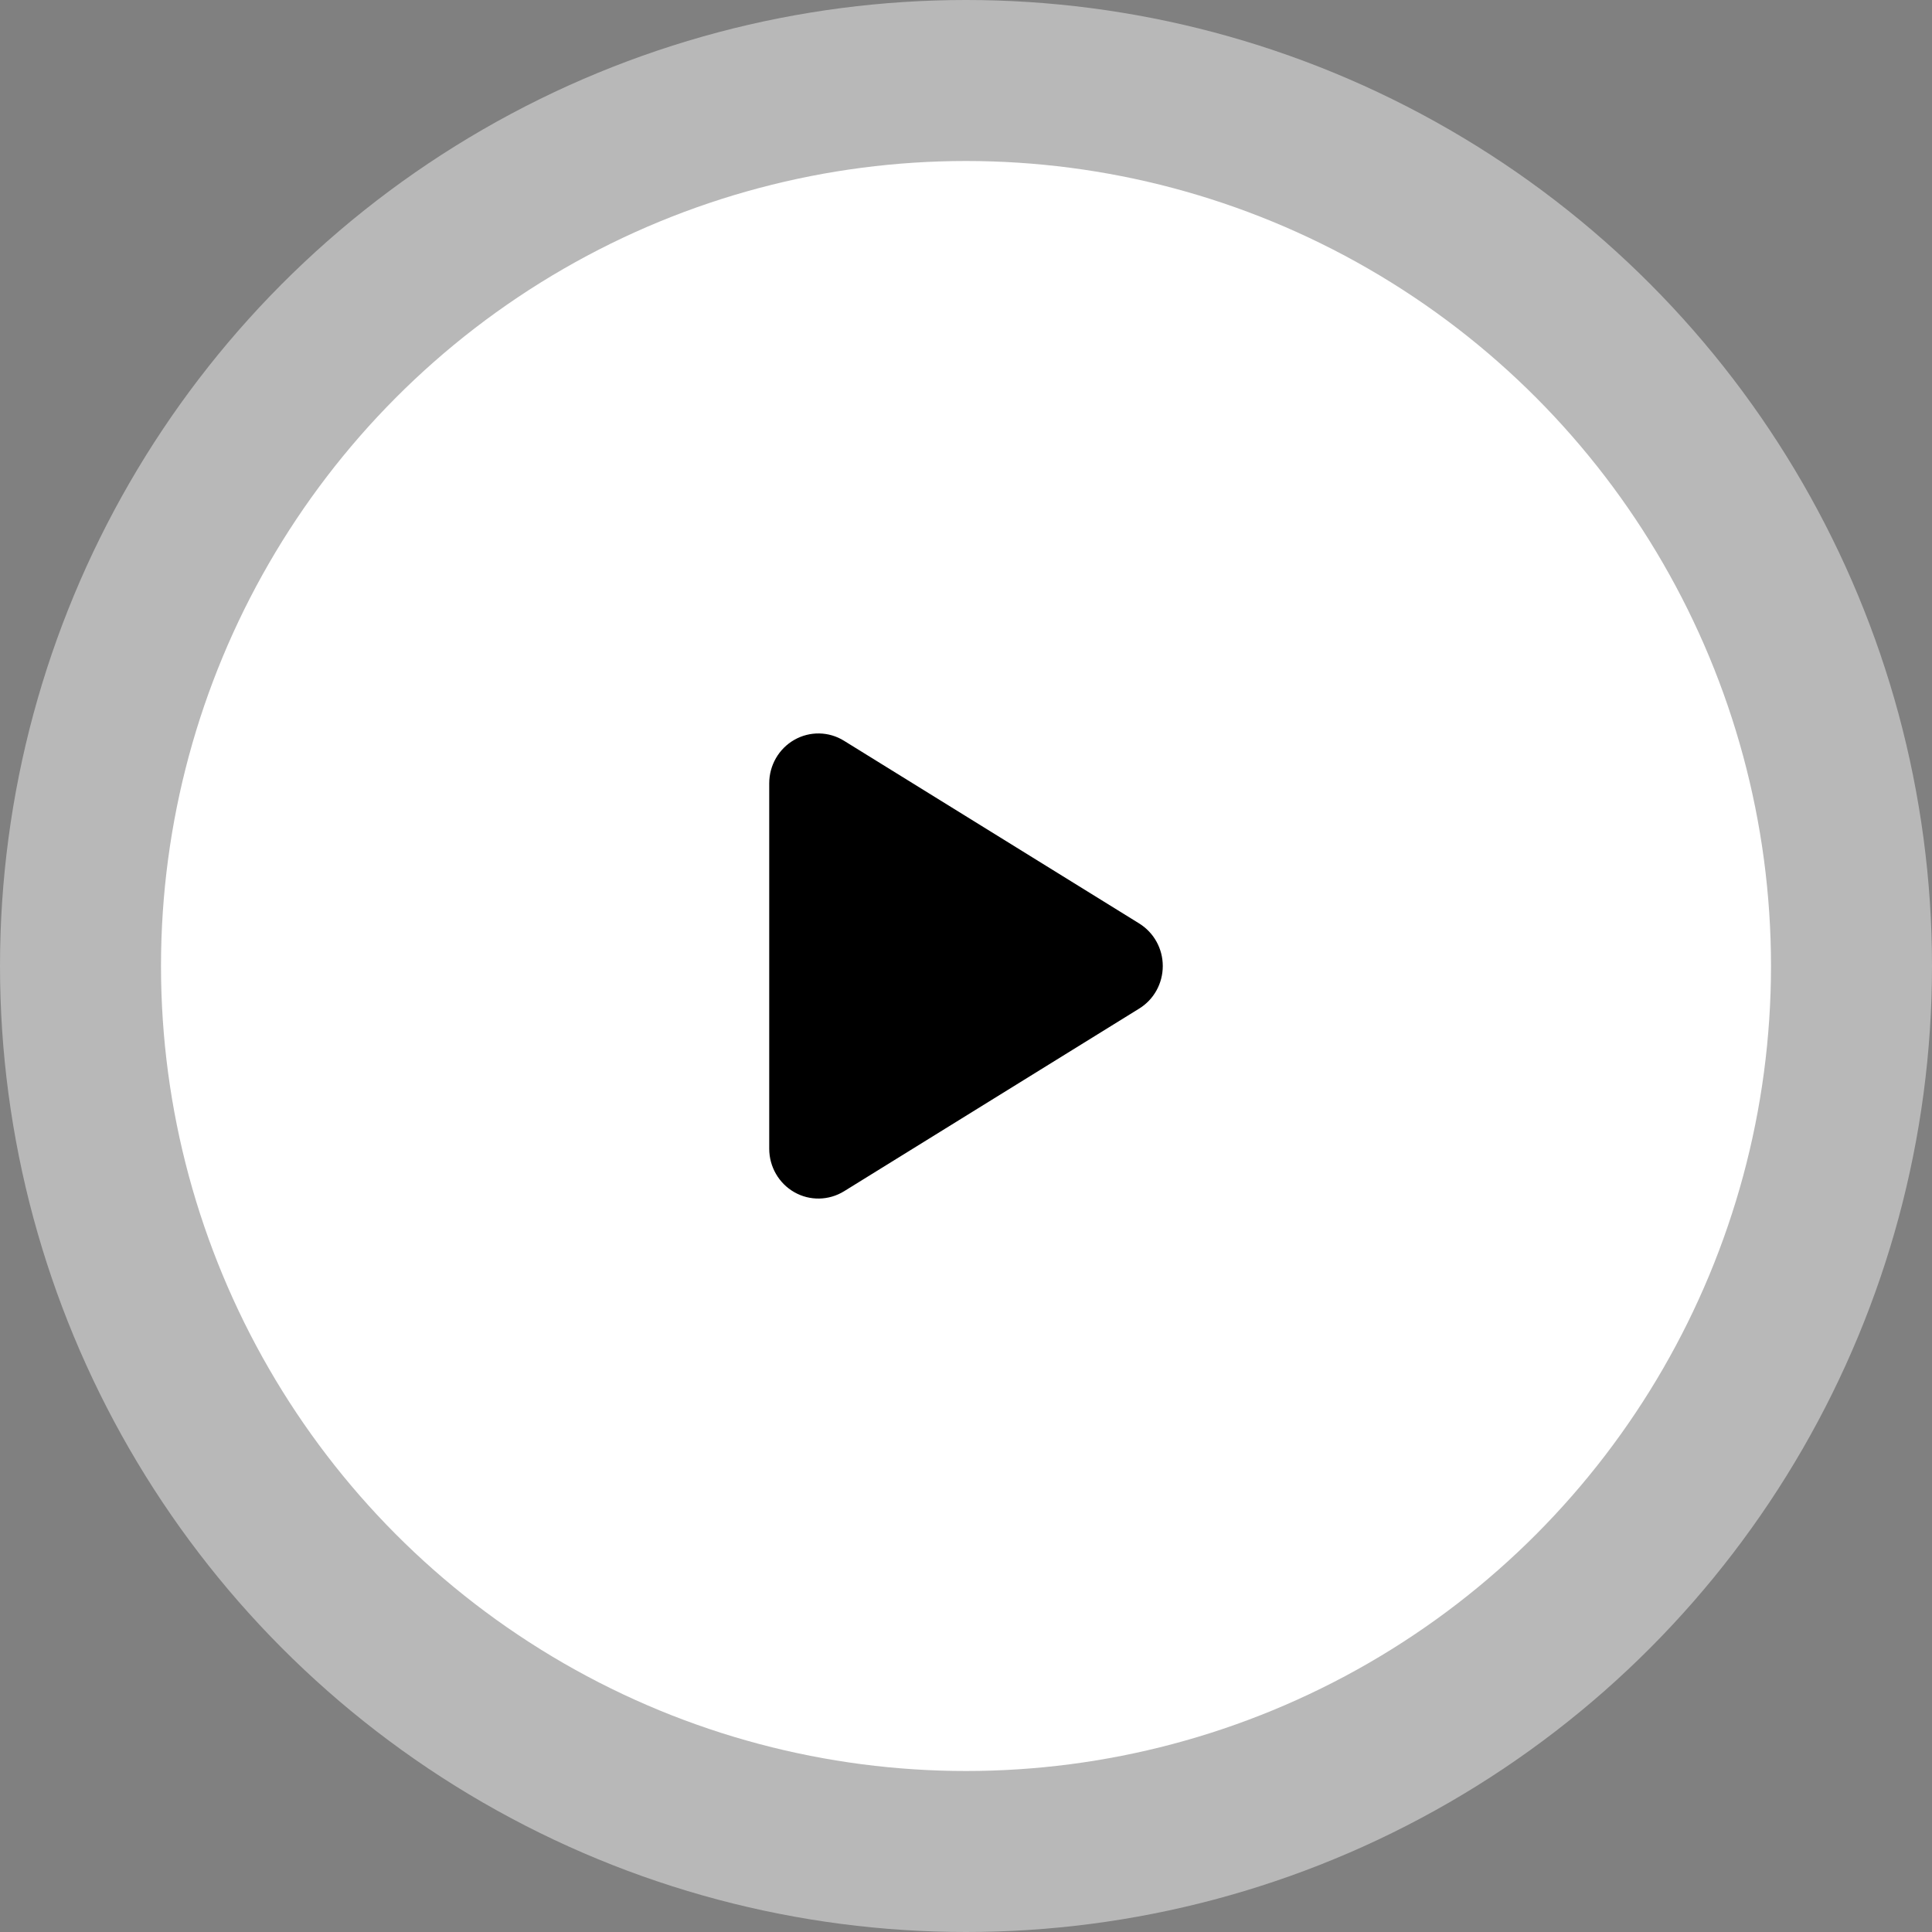
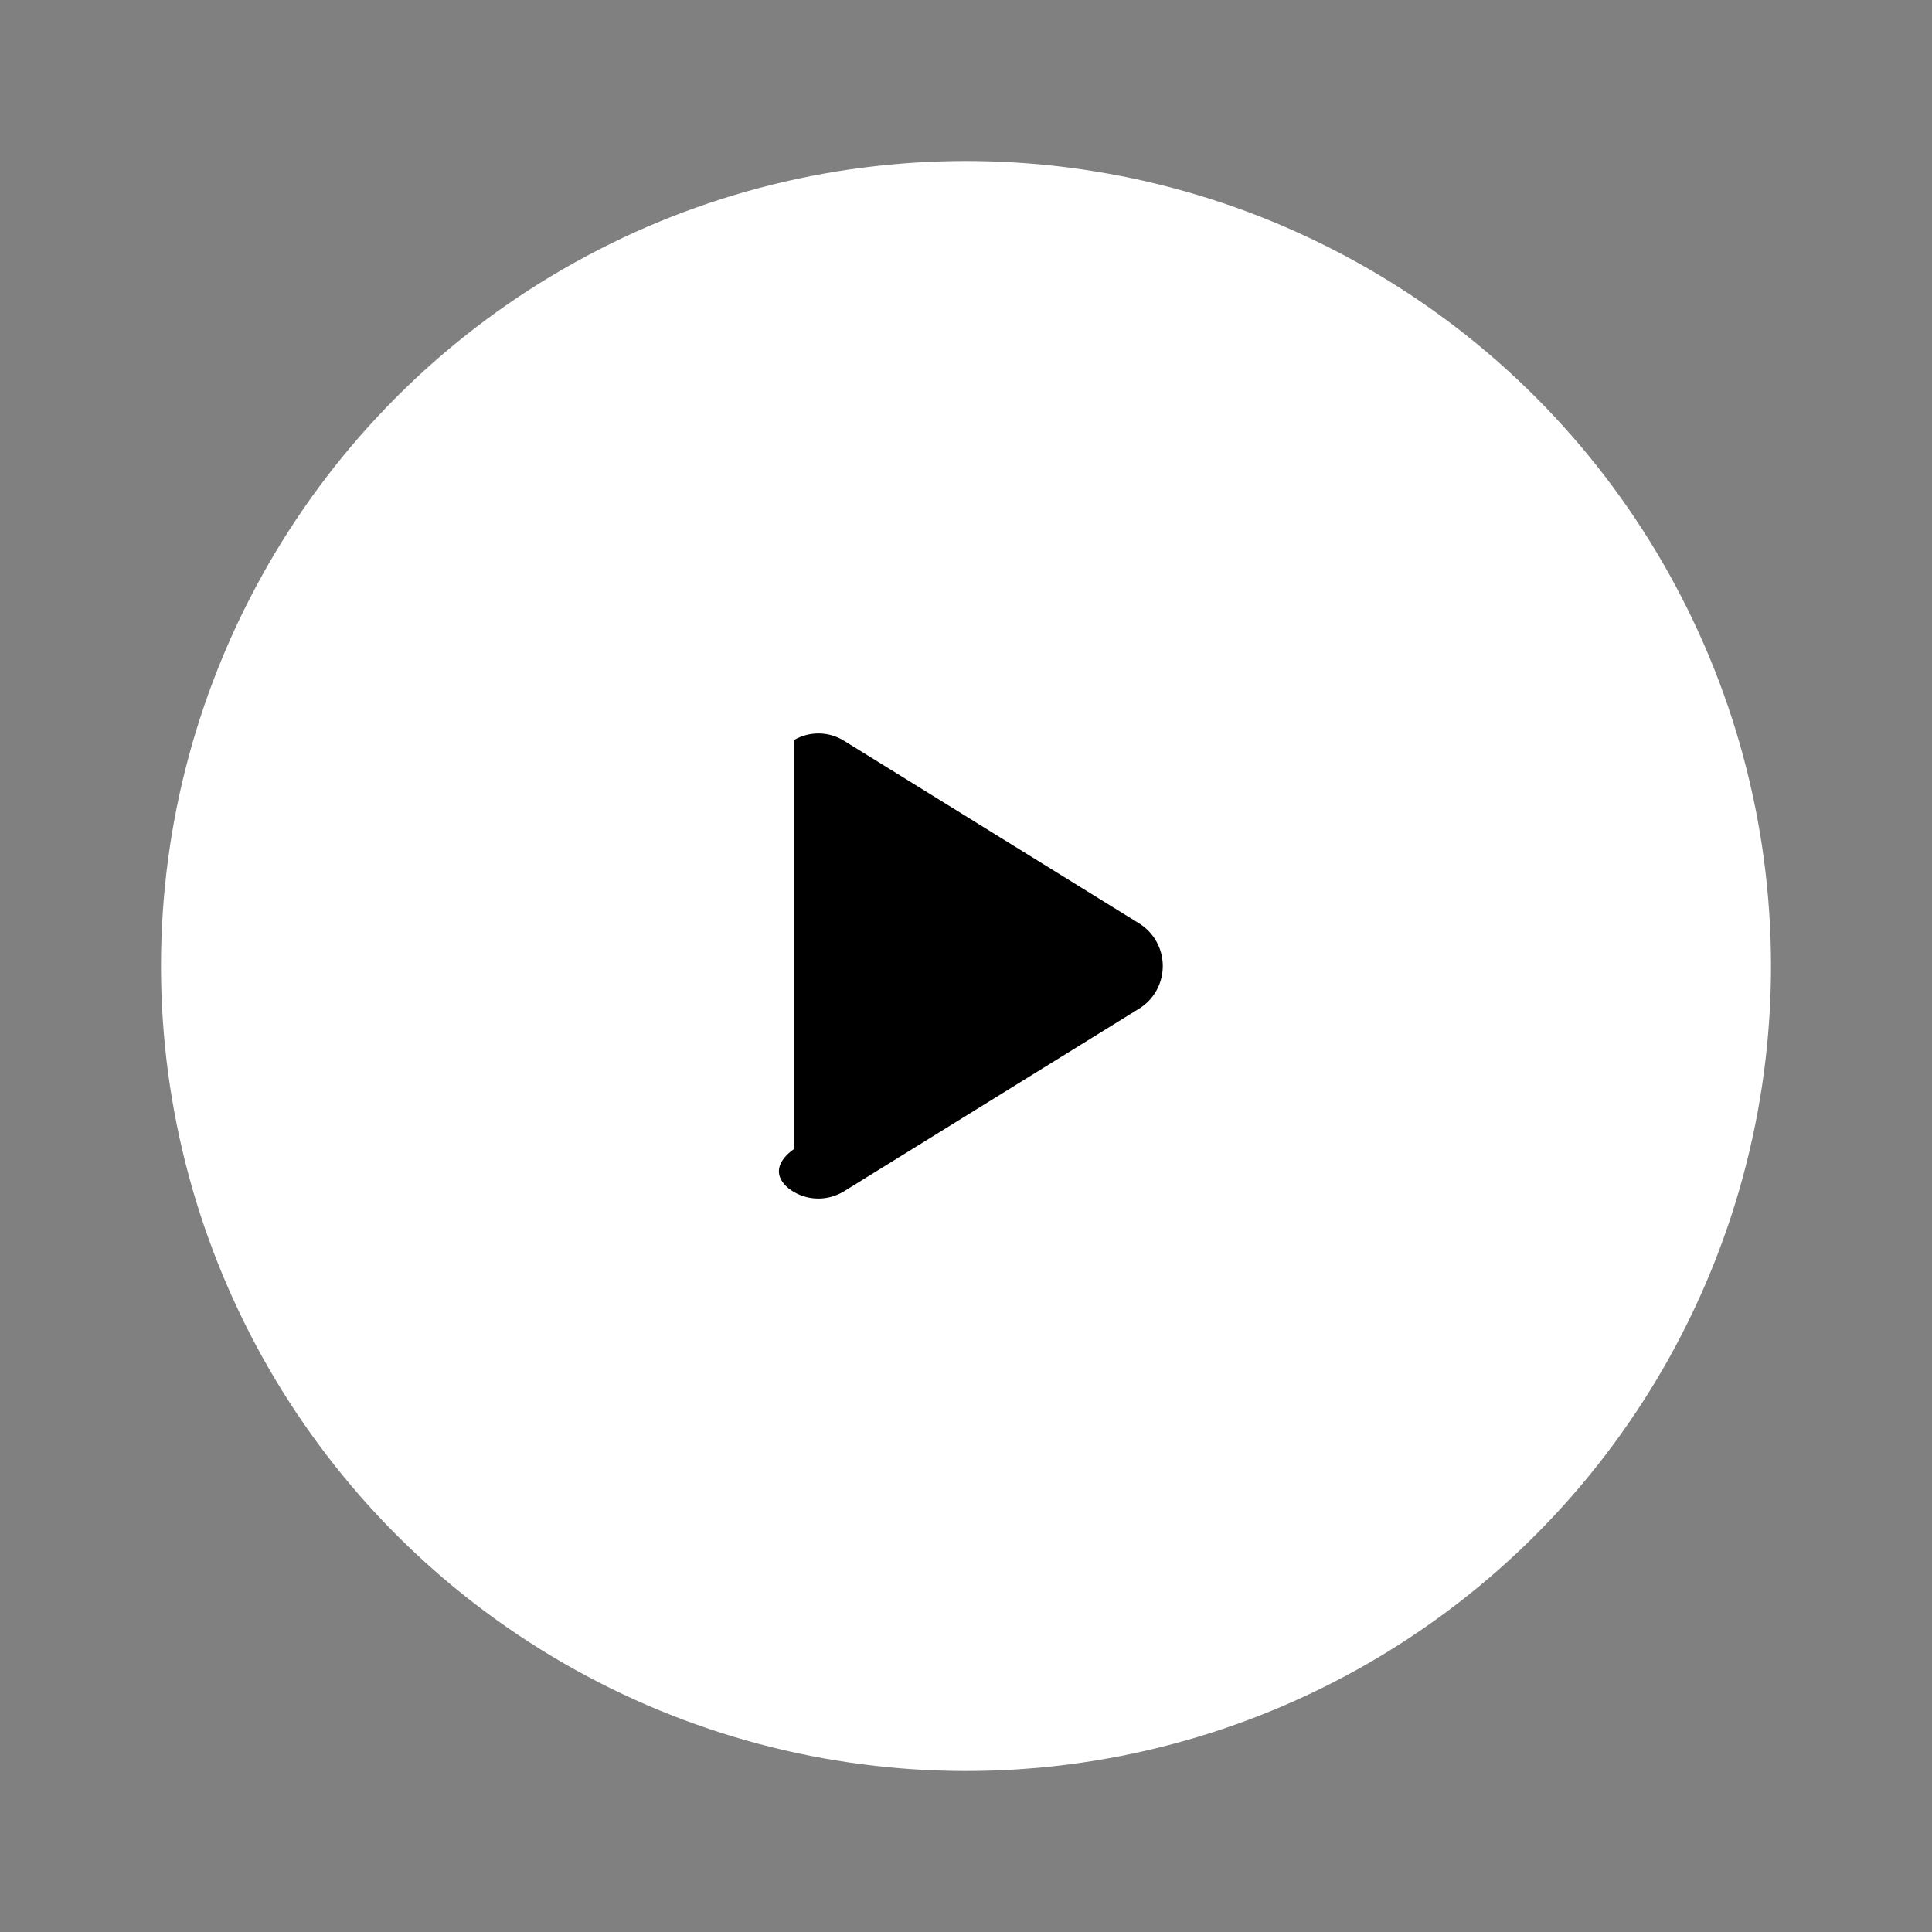
<svg xmlns="http://www.w3.org/2000/svg" width="108" height="108" viewBox="0 0 108 108" fill="none">
  <rect x="0" y="0" width="108" height="108" fill="#808080" stroke="none" />
-   <circle opacity="0.44" cx="54" cy="54" r="54" fill="white" />
  <circle cx="54" cy="54" r="45" fill="white" />
-   <path d="M47.182 41.41C46.334 40.882 45.269 40.864 44.404 41.357C43.538 41.85 43 42.779 43 43.789V64.213C43 65.223 43.538 66.152 44.404 66.645C45.269 67.138 46.334 67.115 47.182 66.593L63.682 56.38C64.502 55.875 65 54.976 65 54.001C65 53.026 64.502 52.133 63.682 51.622L47.182 41.41Z" fill="black" />
+   <path d="M47.182 41.41C46.334 40.882 45.269 40.864 44.404 41.357V64.213C43 65.223 43.538 66.152 44.404 66.645C45.269 67.138 46.334 67.115 47.182 66.593L63.682 56.38C64.502 55.875 65 54.976 65 54.001C65 53.026 64.502 52.133 63.682 51.622L47.182 41.41Z" fill="black" />
</svg>